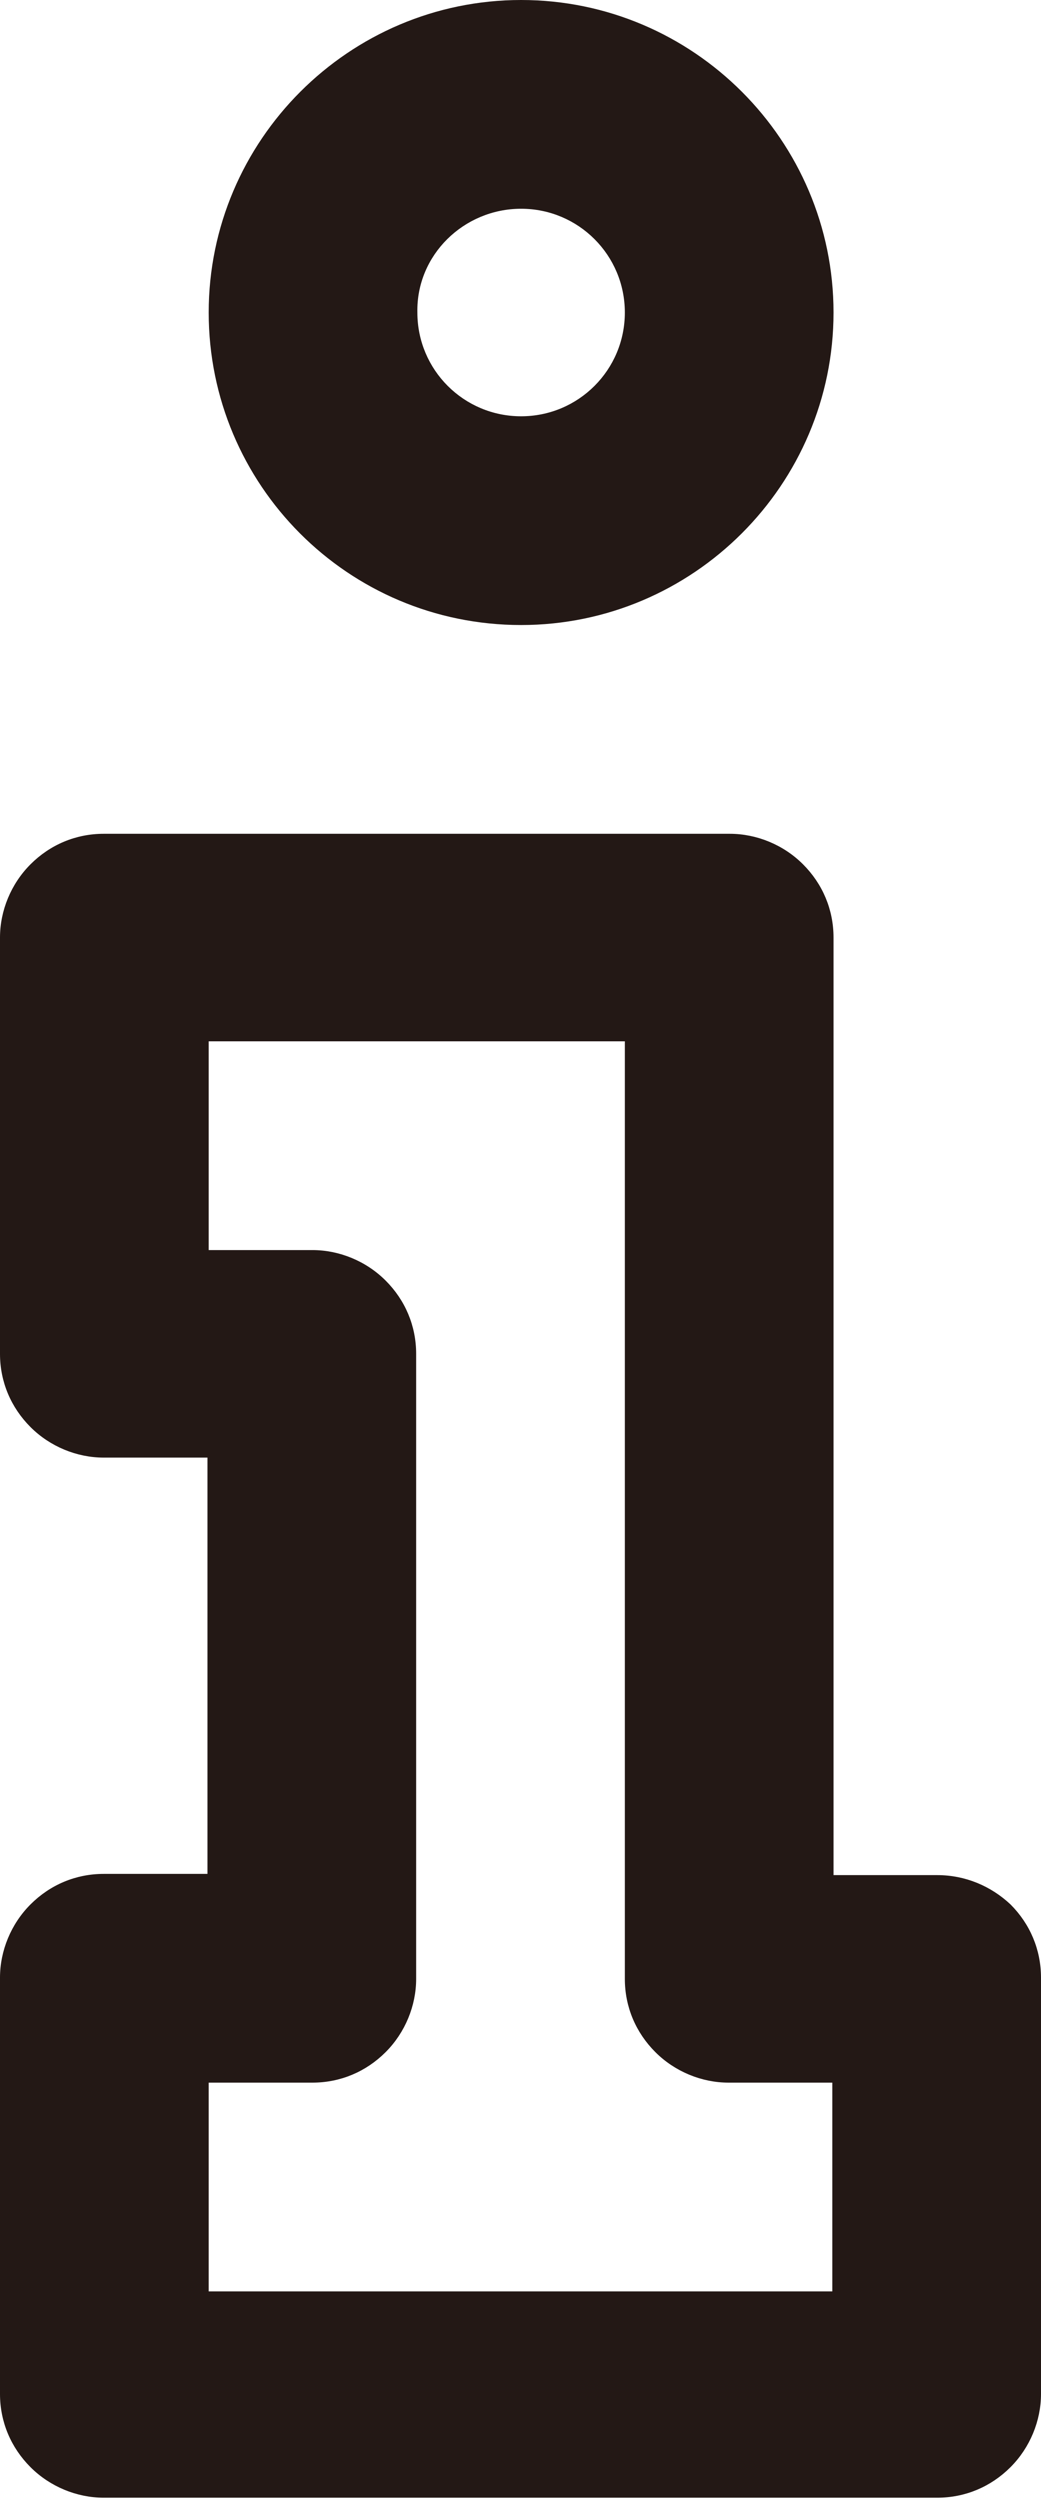
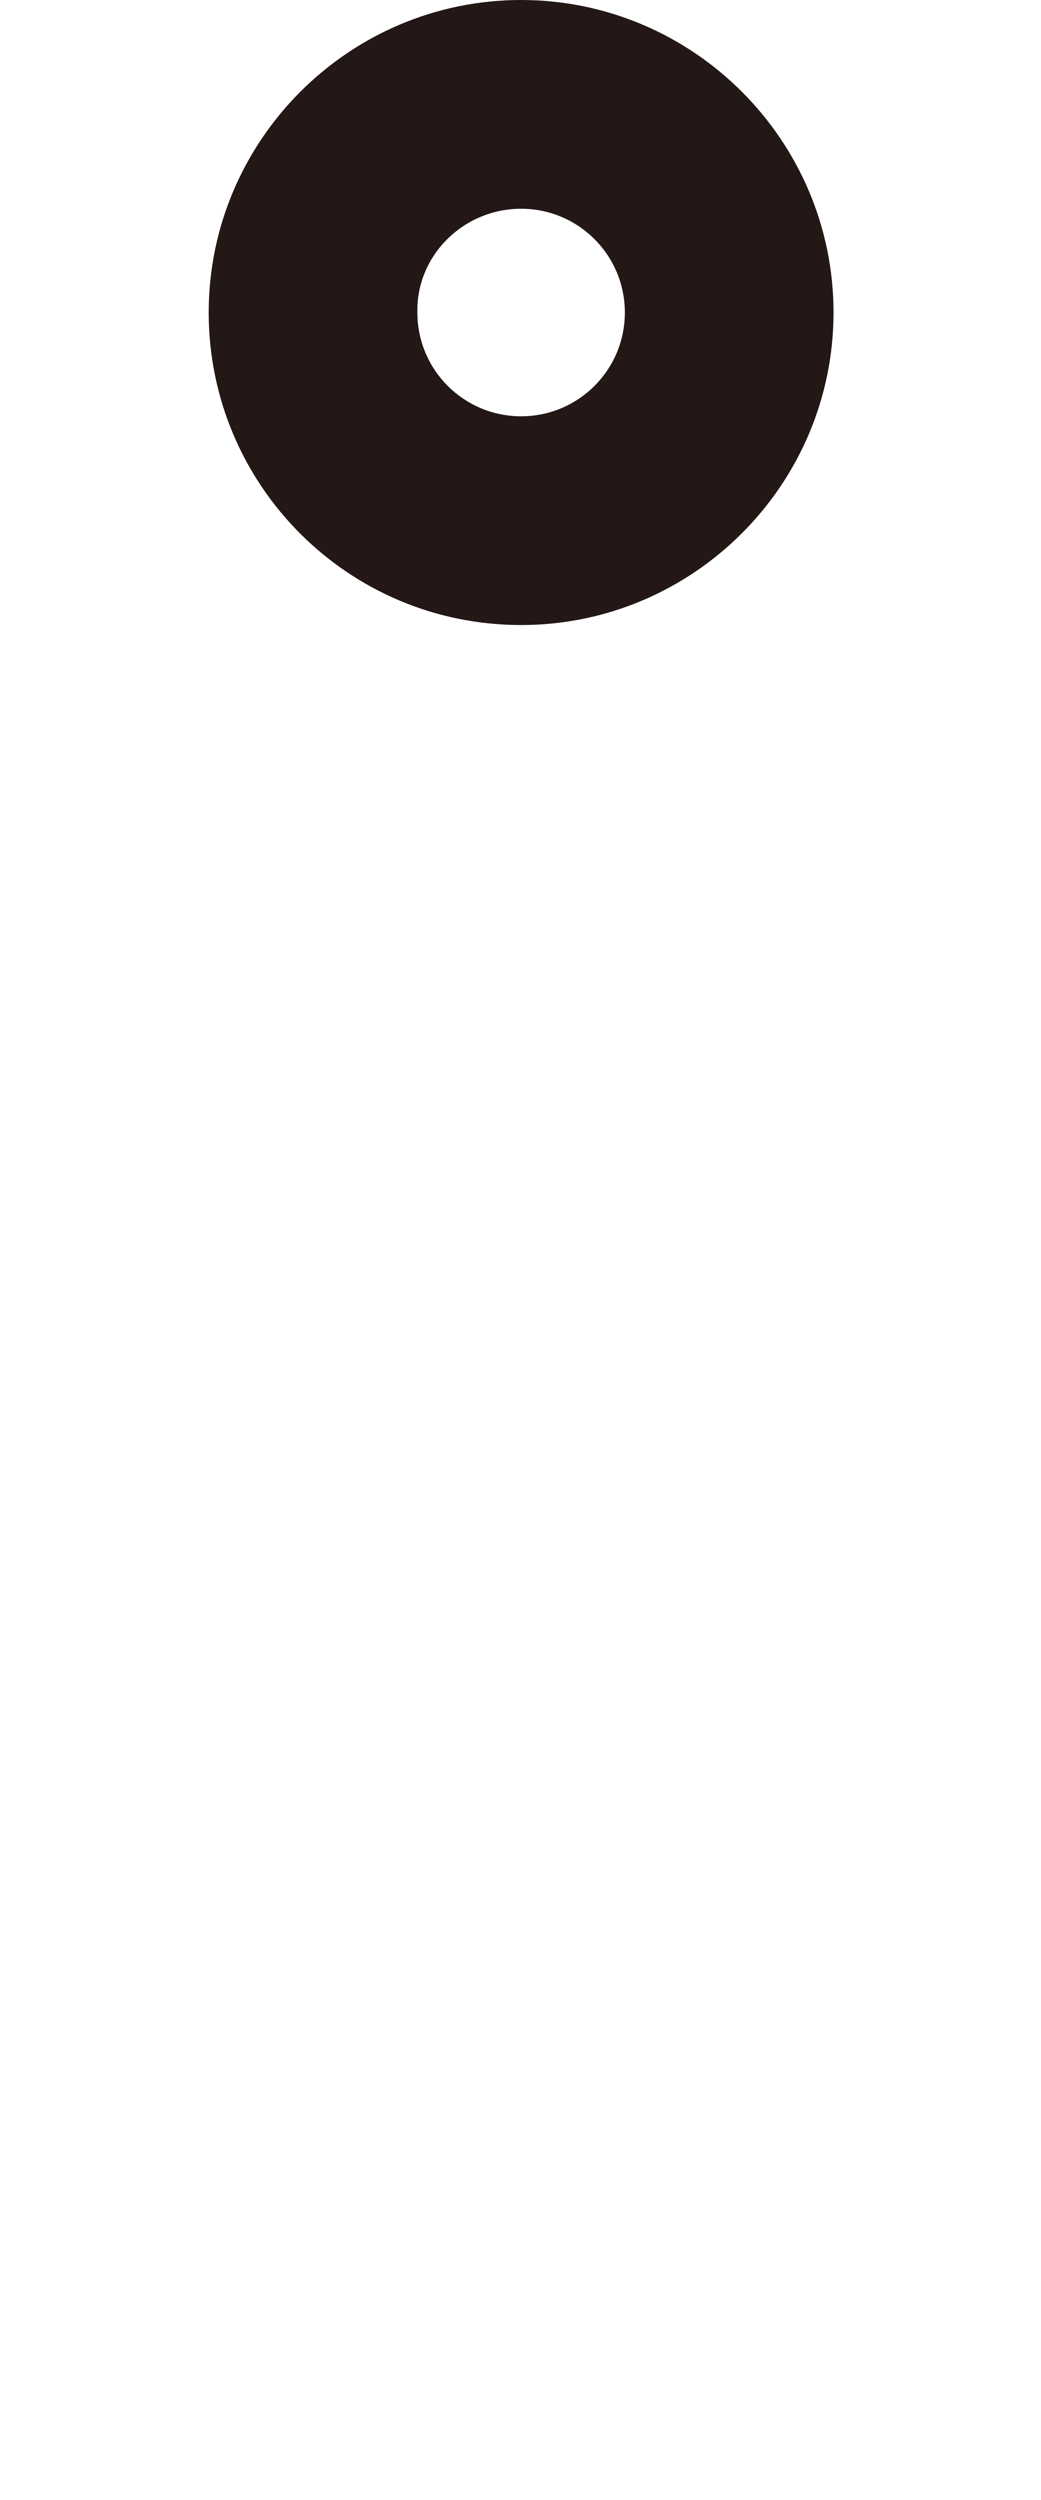
<svg xmlns="http://www.w3.org/2000/svg" version="1.1" id="レイヤー_1" x="0px" y="0px" viewBox="0 0 85.3 204.8" style="enable-background:new 0 0 85.3 204.8;" xml:space="preserve">
  <style type="text/css">
	.st0{fill:#231815;}
</style>
  <g>
    <path class="st0" d="M42.7,51.2c14.1,0,25.6-11.5,25.6-25.6S56.8,0,42.7,0S17.1,11.5,17.1,25.6C17.1,39.7,28.5,51.2,42.7,51.2z    M42.7,17.1c4.7,0,8.5,3.8,8.5,8.5s-3.8,8.5-8.5,8.5s-8.5-3.8-8.5-8.5C34.1,20.9,38,17.1,42.7,17.1z" />
-     <path class="st0" d="M76.8,153.6h-8.5V76.8c0-2.3-0.9-4.4-2.5-6c-1.6-1.6-3.8-2.5-6-2.5H8.5c-2.3,0-4.4,0.9-6,2.5   c-1.6,1.6-2.5,3.8-2.5,6v34.1c0,2.3,0.9,4.4,2.5,6c1.6,1.6,3.8,2.5,6,2.5h8.5v34.1H8.5c-2.3,0-4.4,0.9-6,2.5   c-1.6,1.6-2.5,3.8-2.5,6v34.1c0,2.3,0.9,4.4,2.5,6c1.6,1.6,3.8,2.5,6,2.5h68.3c2.3,0,4.4-0.9,6-2.5c1.6-1.6,2.5-3.8,2.5-6v-34.1   c0-2.3-0.9-4.4-2.5-6C81.2,154.5,79.1,153.6,76.8,153.6z M68.3,187.7H17.1v-17.1h8.5c2.3,0,4.4-0.9,6-2.5c1.6-1.6,2.5-3.8,2.5-6   v-51.2c0-2.3-0.9-4.4-2.5-6c-1.6-1.6-3.8-2.5-6-2.5h-8.5V85.3h34.1v76.8c0,2.3,0.9,4.4,2.5,6c1.6,1.6,3.8,2.5,6,2.5h8.5V187.7z" />
  </g>
</svg>